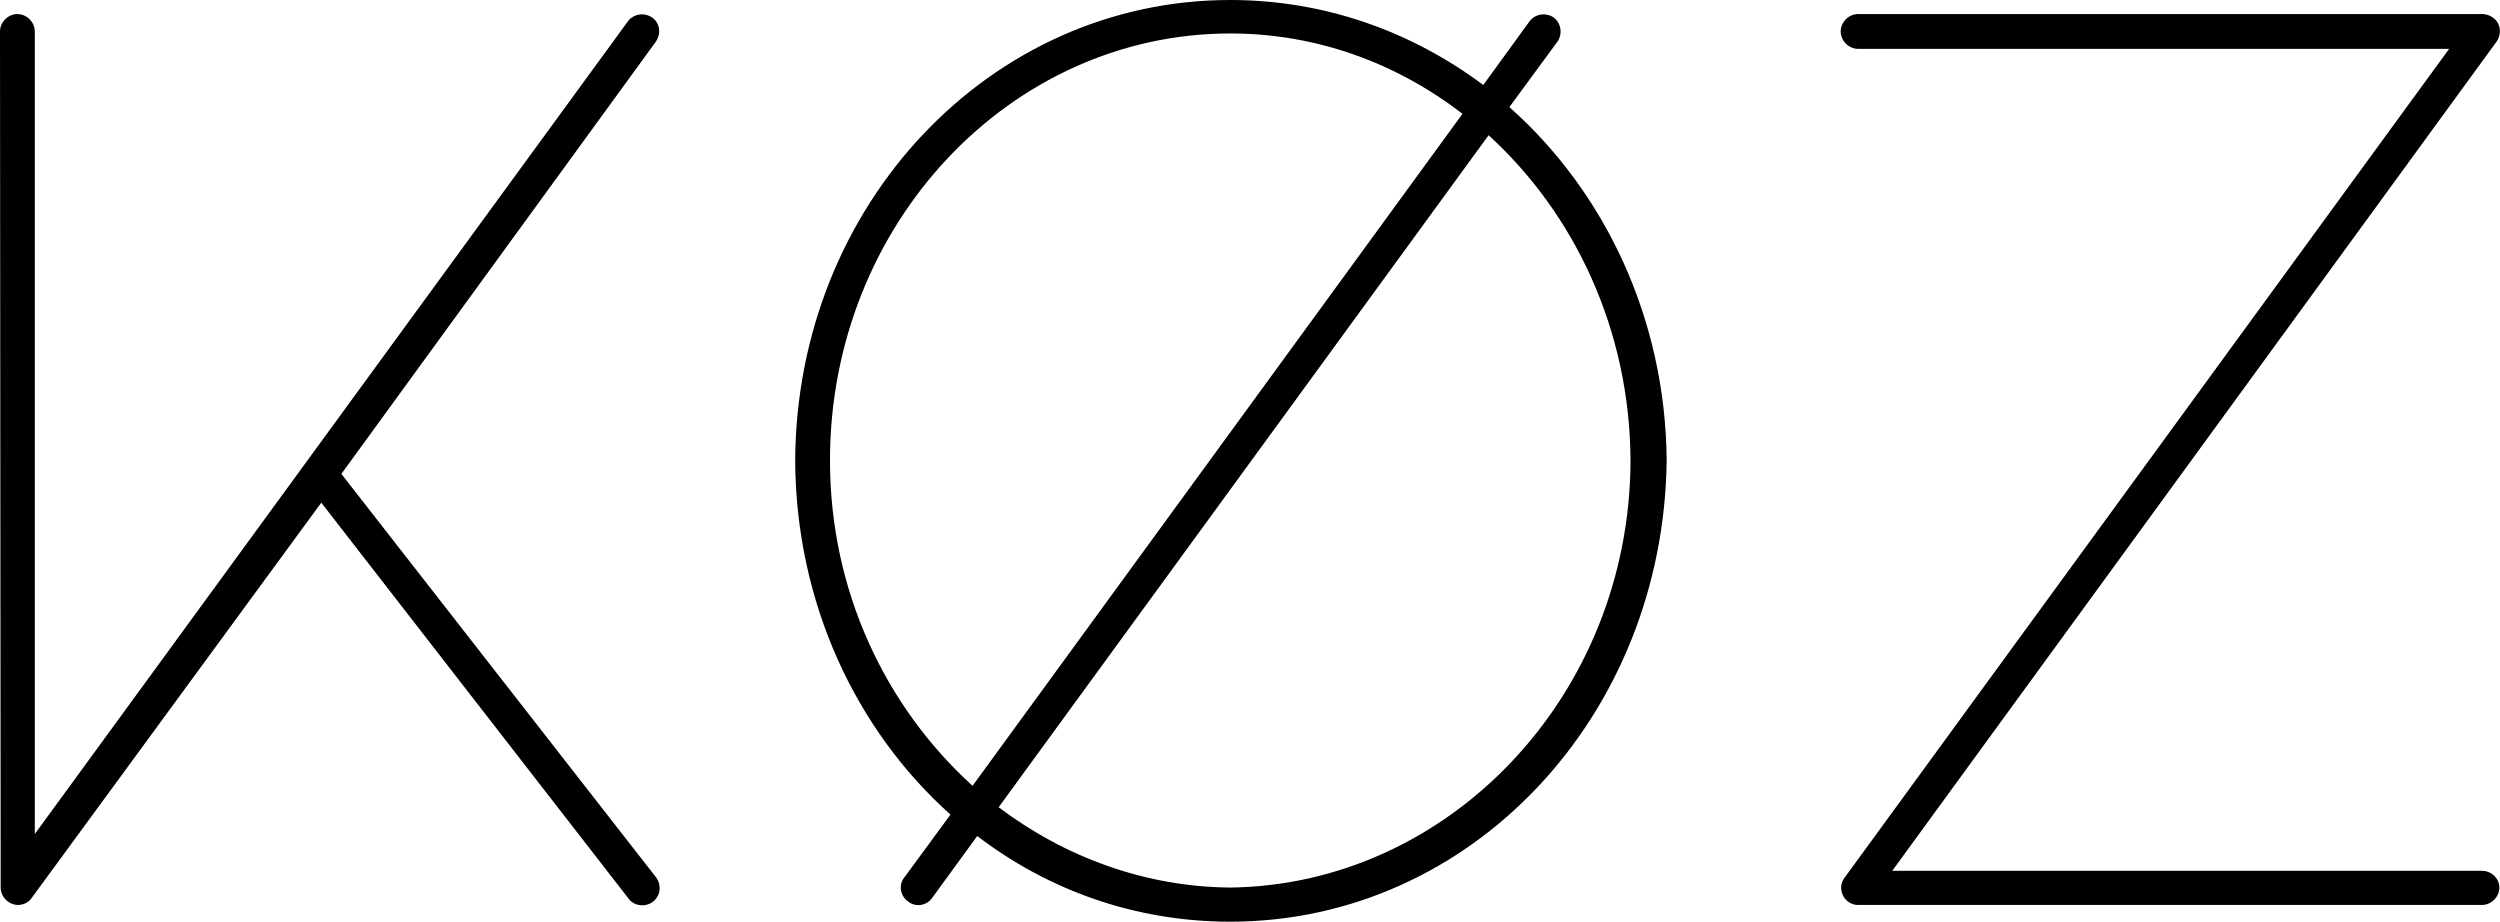
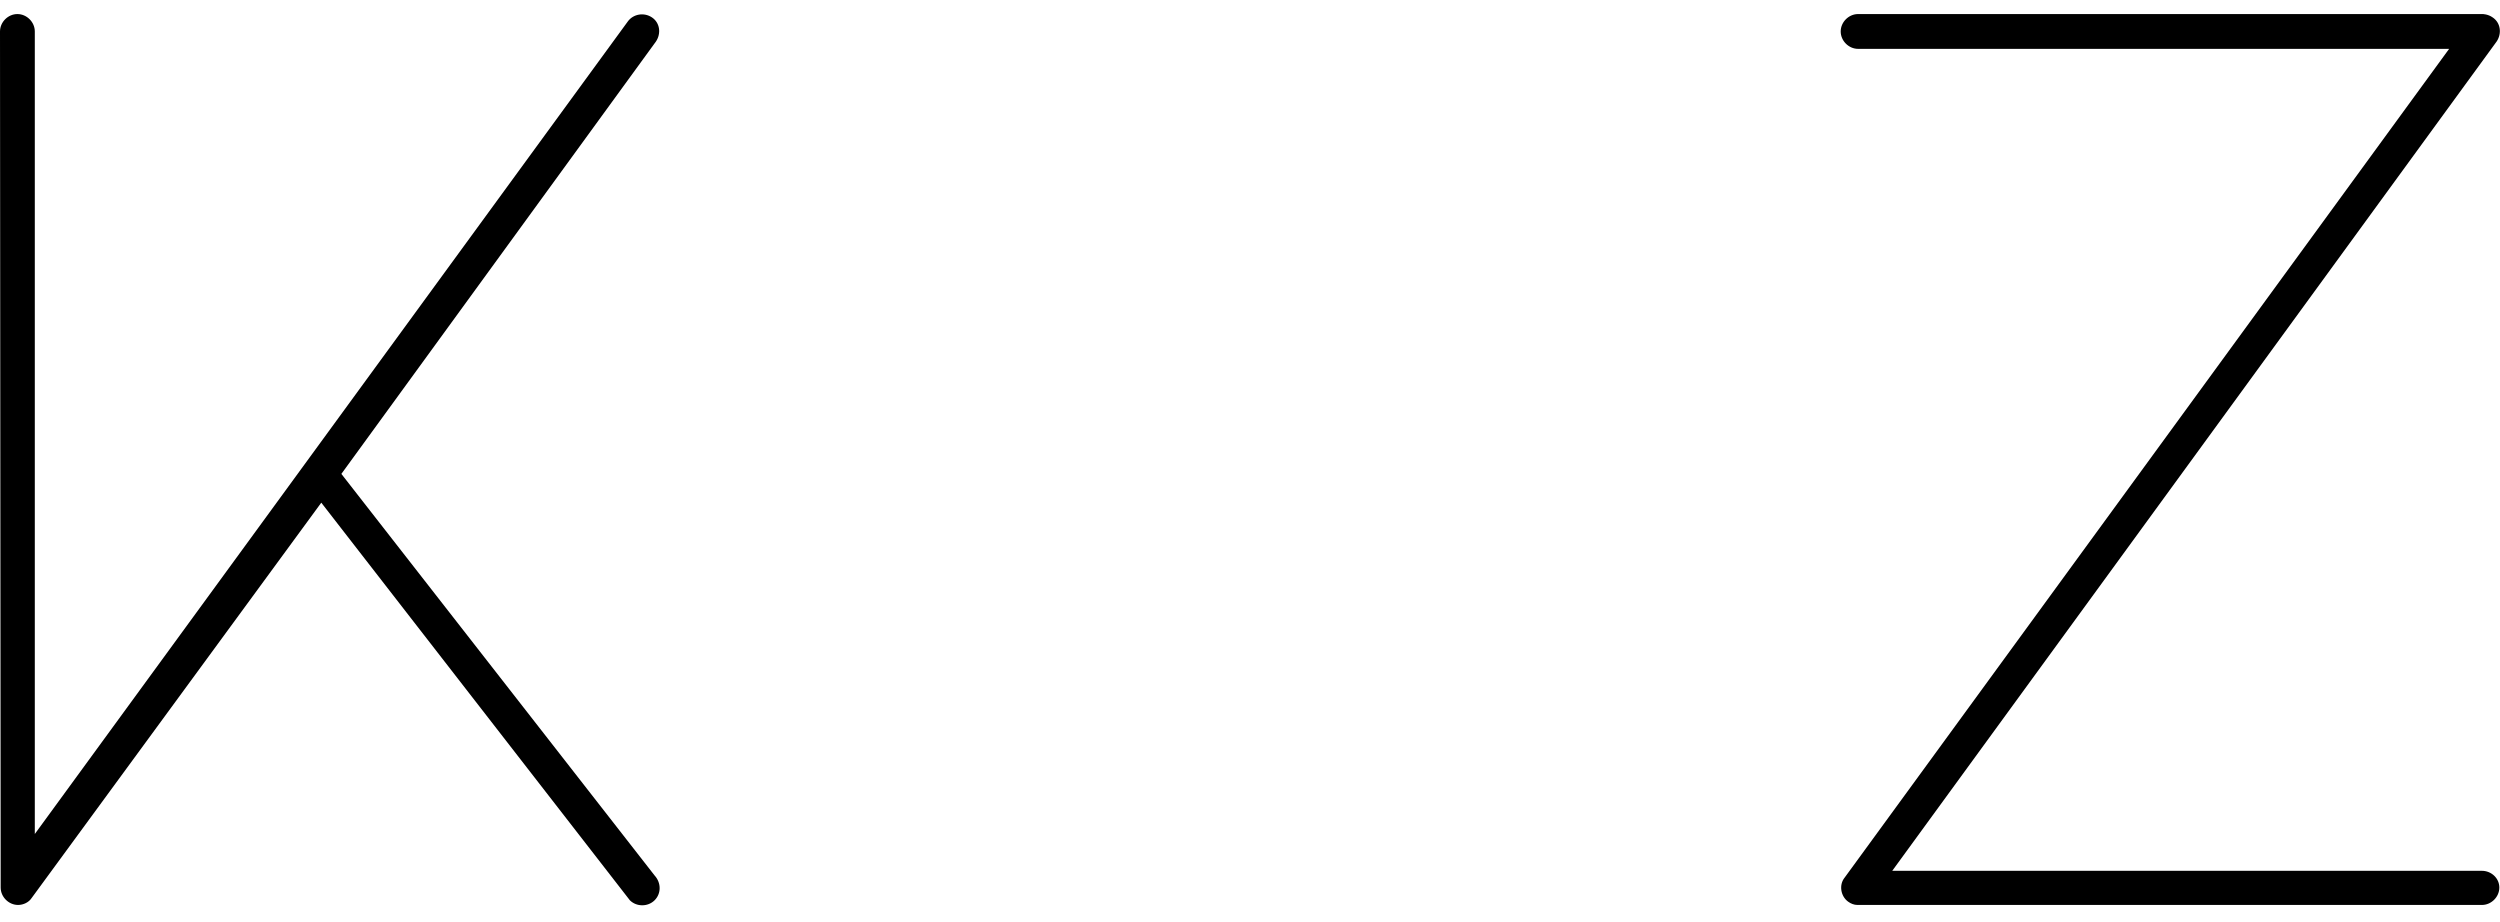
<svg xmlns="http://www.w3.org/2000/svg" version="1.1" id="Capa_1" x="0px" y="0px" viewBox="0 0 373.5 137.7" style="enable-background:new 0 0 373.5 137.7;" xml:space="preserve">
  <g>
    <path d="M370.8,130.1h-88.1L373,6.2c0.8-1.2,0.6-2.8-0.6-3.6c-0.7-0.5-1.5-0.5-1.5-0.5h-93.3c-1.4,0-2.6,1.2-2.6,2.6   s1.2,2.6,2.6,2.6h88.3l-90.3,123.8c-0.9,1.1-0.6,2.8,0.5,3.6c0.4,0.3,0.9,0.5,1.4,0.5h93.3c1.4,0,2.6-1.2,2.6-2.6   S372.2,130.1,370.8,130.1z" />
    <path d="M51,70.8L98,6.2c0.8-1.2,0.6-2.8-0.6-3.6s-2.8-0.5-3.6,0.6L5.2,124.6V4.7c0-1.4-1.2-2.6-2.6-2.6S0,3.3,0,4.7l0.1,127.9   c0,1.4,1.2,2.6,2.6,2.6c0.8,0,1.6-0.4,2-1L48,75.1l46.1,59.4c1,1,2.7,1,3.7,0s1-2.6,0-3.7L51,70.8z" />
-     <path d="M225.5,16l7.2-9.8c0.8-1.2,0.5-2.8-0.6-3.6c-1.2-0.8-2.8-0.5-3.6,0.6l-6.9,9.5C210.9,4.7,197.9,0,183.8,0   c-36,0-64.8,30.7-65,68.8c0.1,21.3,9.1,40.3,23.2,52.9l-6.9,9.4c-0.9,1.1-0.6,2.8,0.6,3.6c1.1,0.9,2.8,0.6,3.6-0.6l6.7-9.2   c10.6,8.1,23.6,12.8,37.8,12.8c36,0,64.8-30.7,65.2-69C248.8,47.5,239.7,28.6,225.5,16z M124,68.8C124,33.4,151,5,183.8,5   c12.9,0,24.8,4.4,34.7,12l-73.2,100.4C132.3,105.6,124,88.3,124,68.8z M183.8,132.6c-12.8-0.1-24.8-4.6-34.6-12l73.2-100.4   c12.8,11.7,21.1,29,21.2,48.6C243.5,104,216.4,132.2,183.8,132.6z" />
  </g>
</svg>